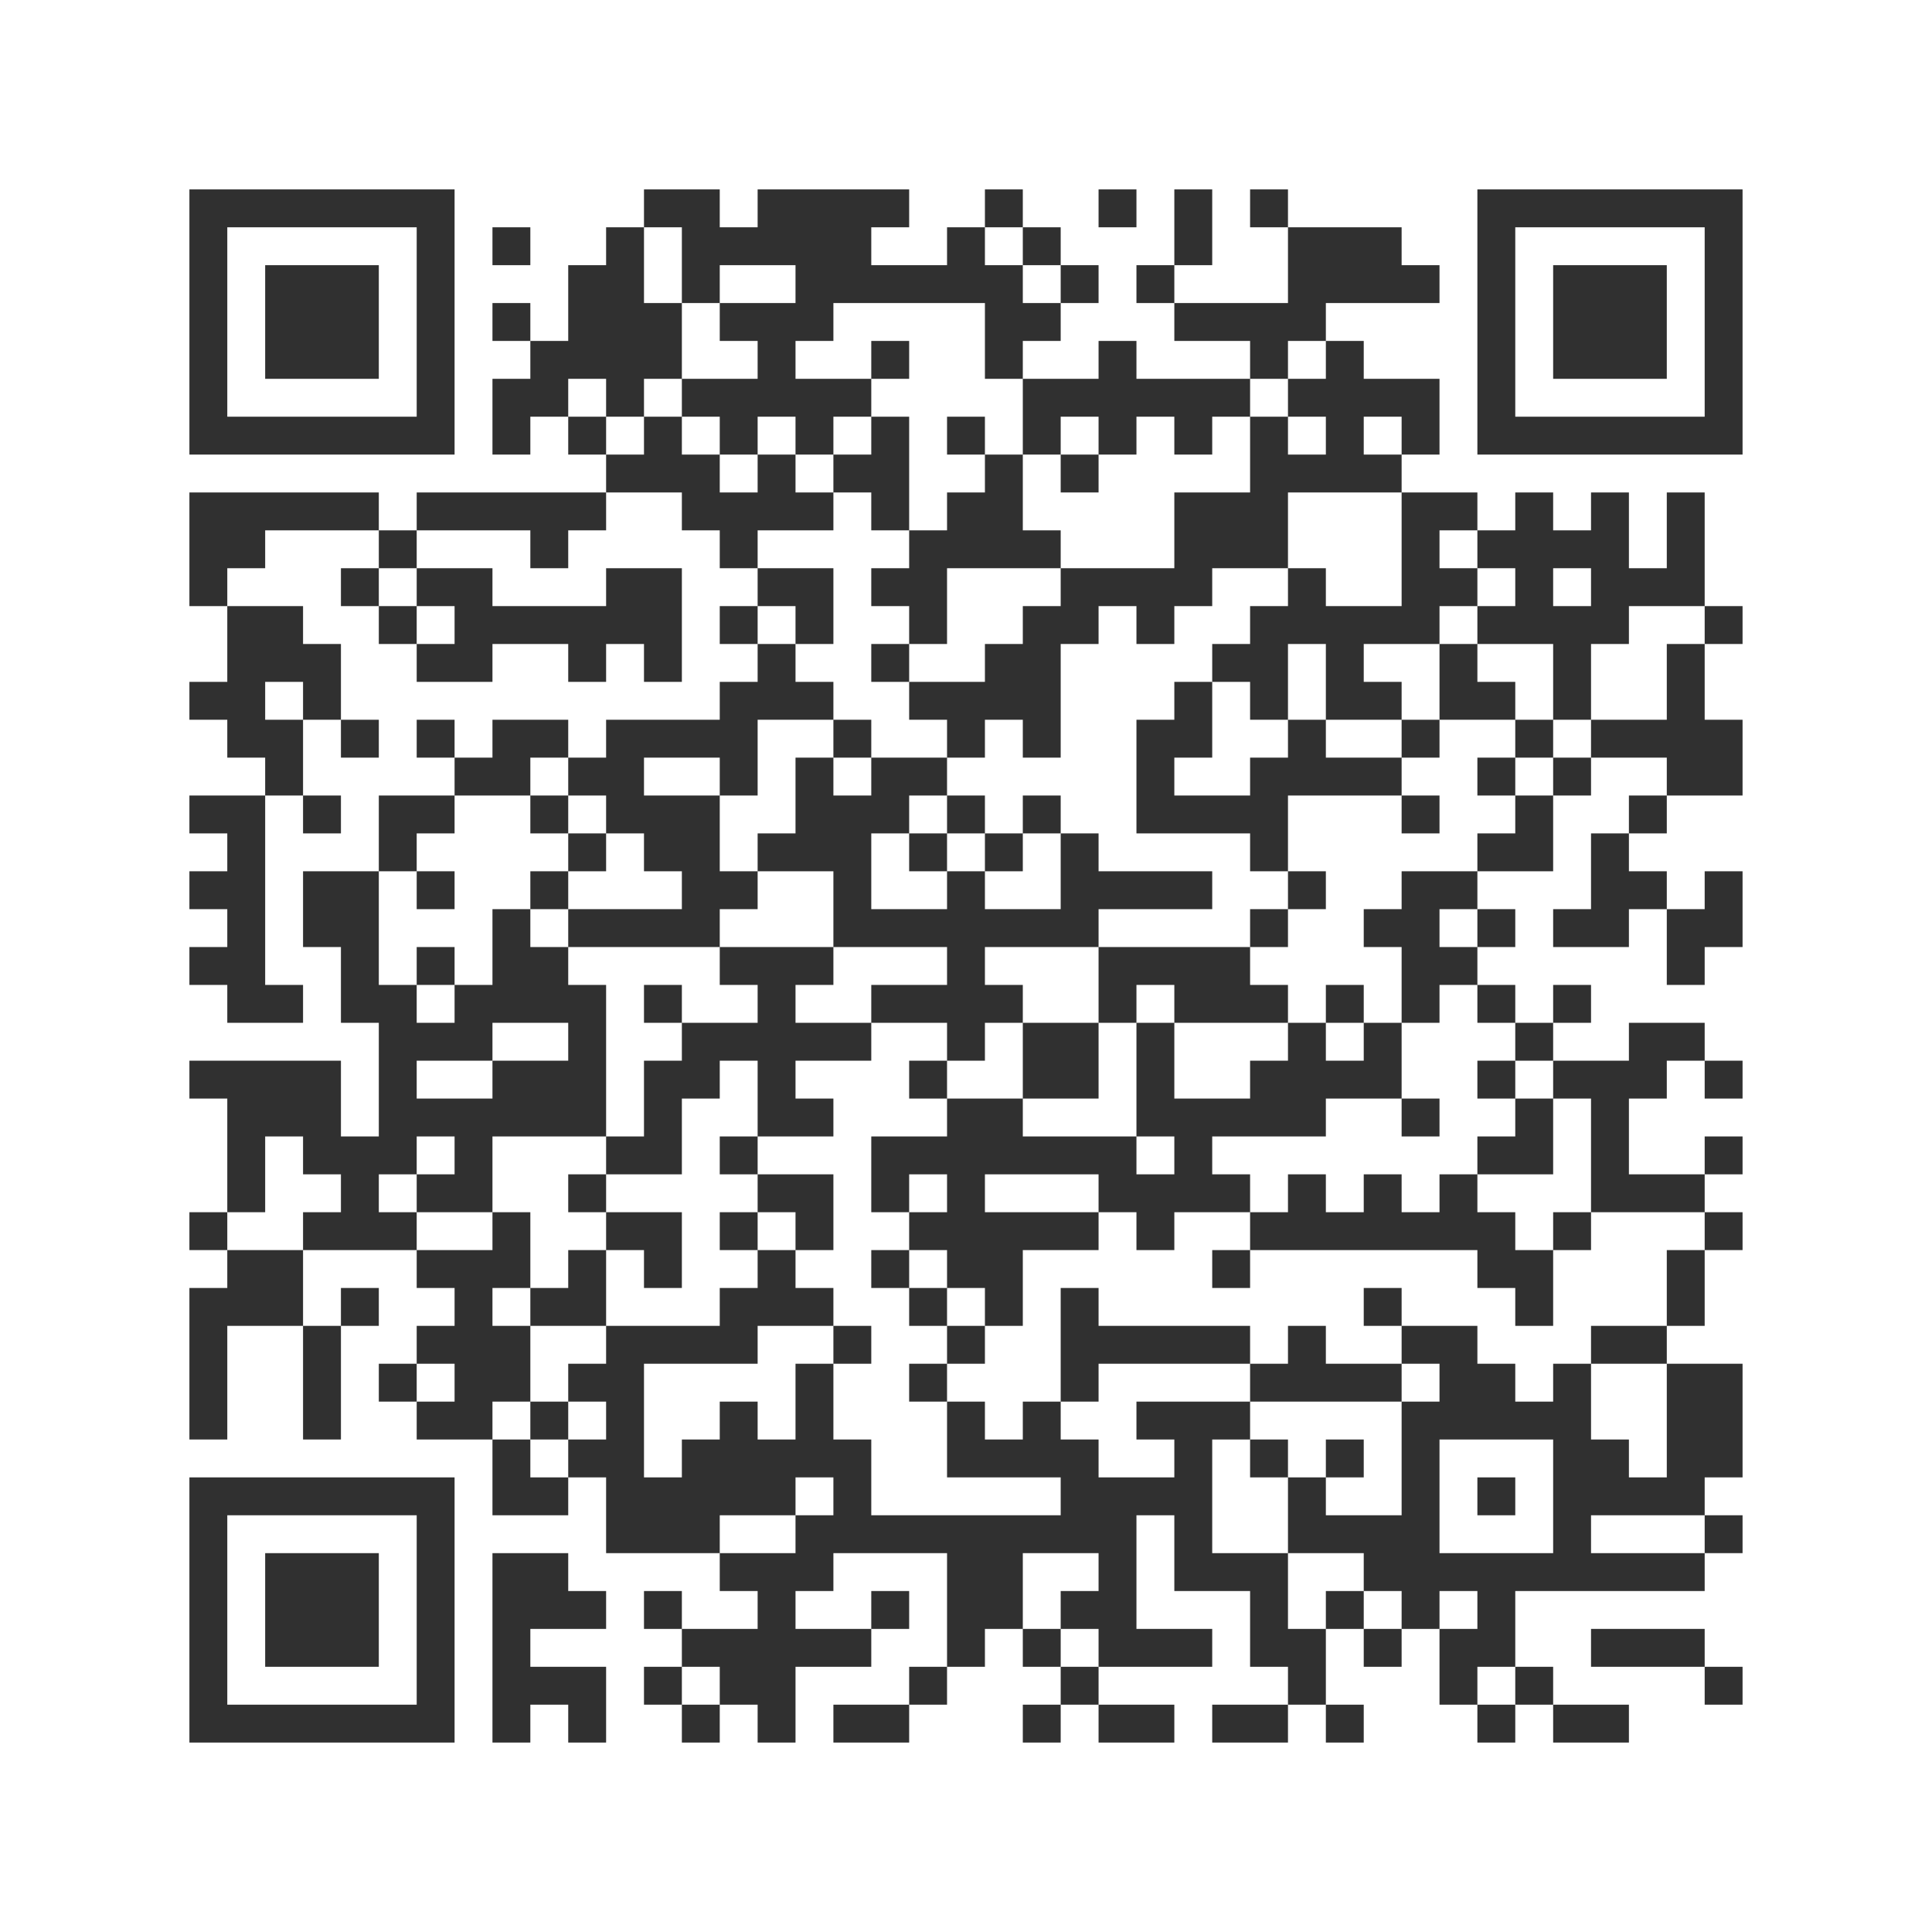
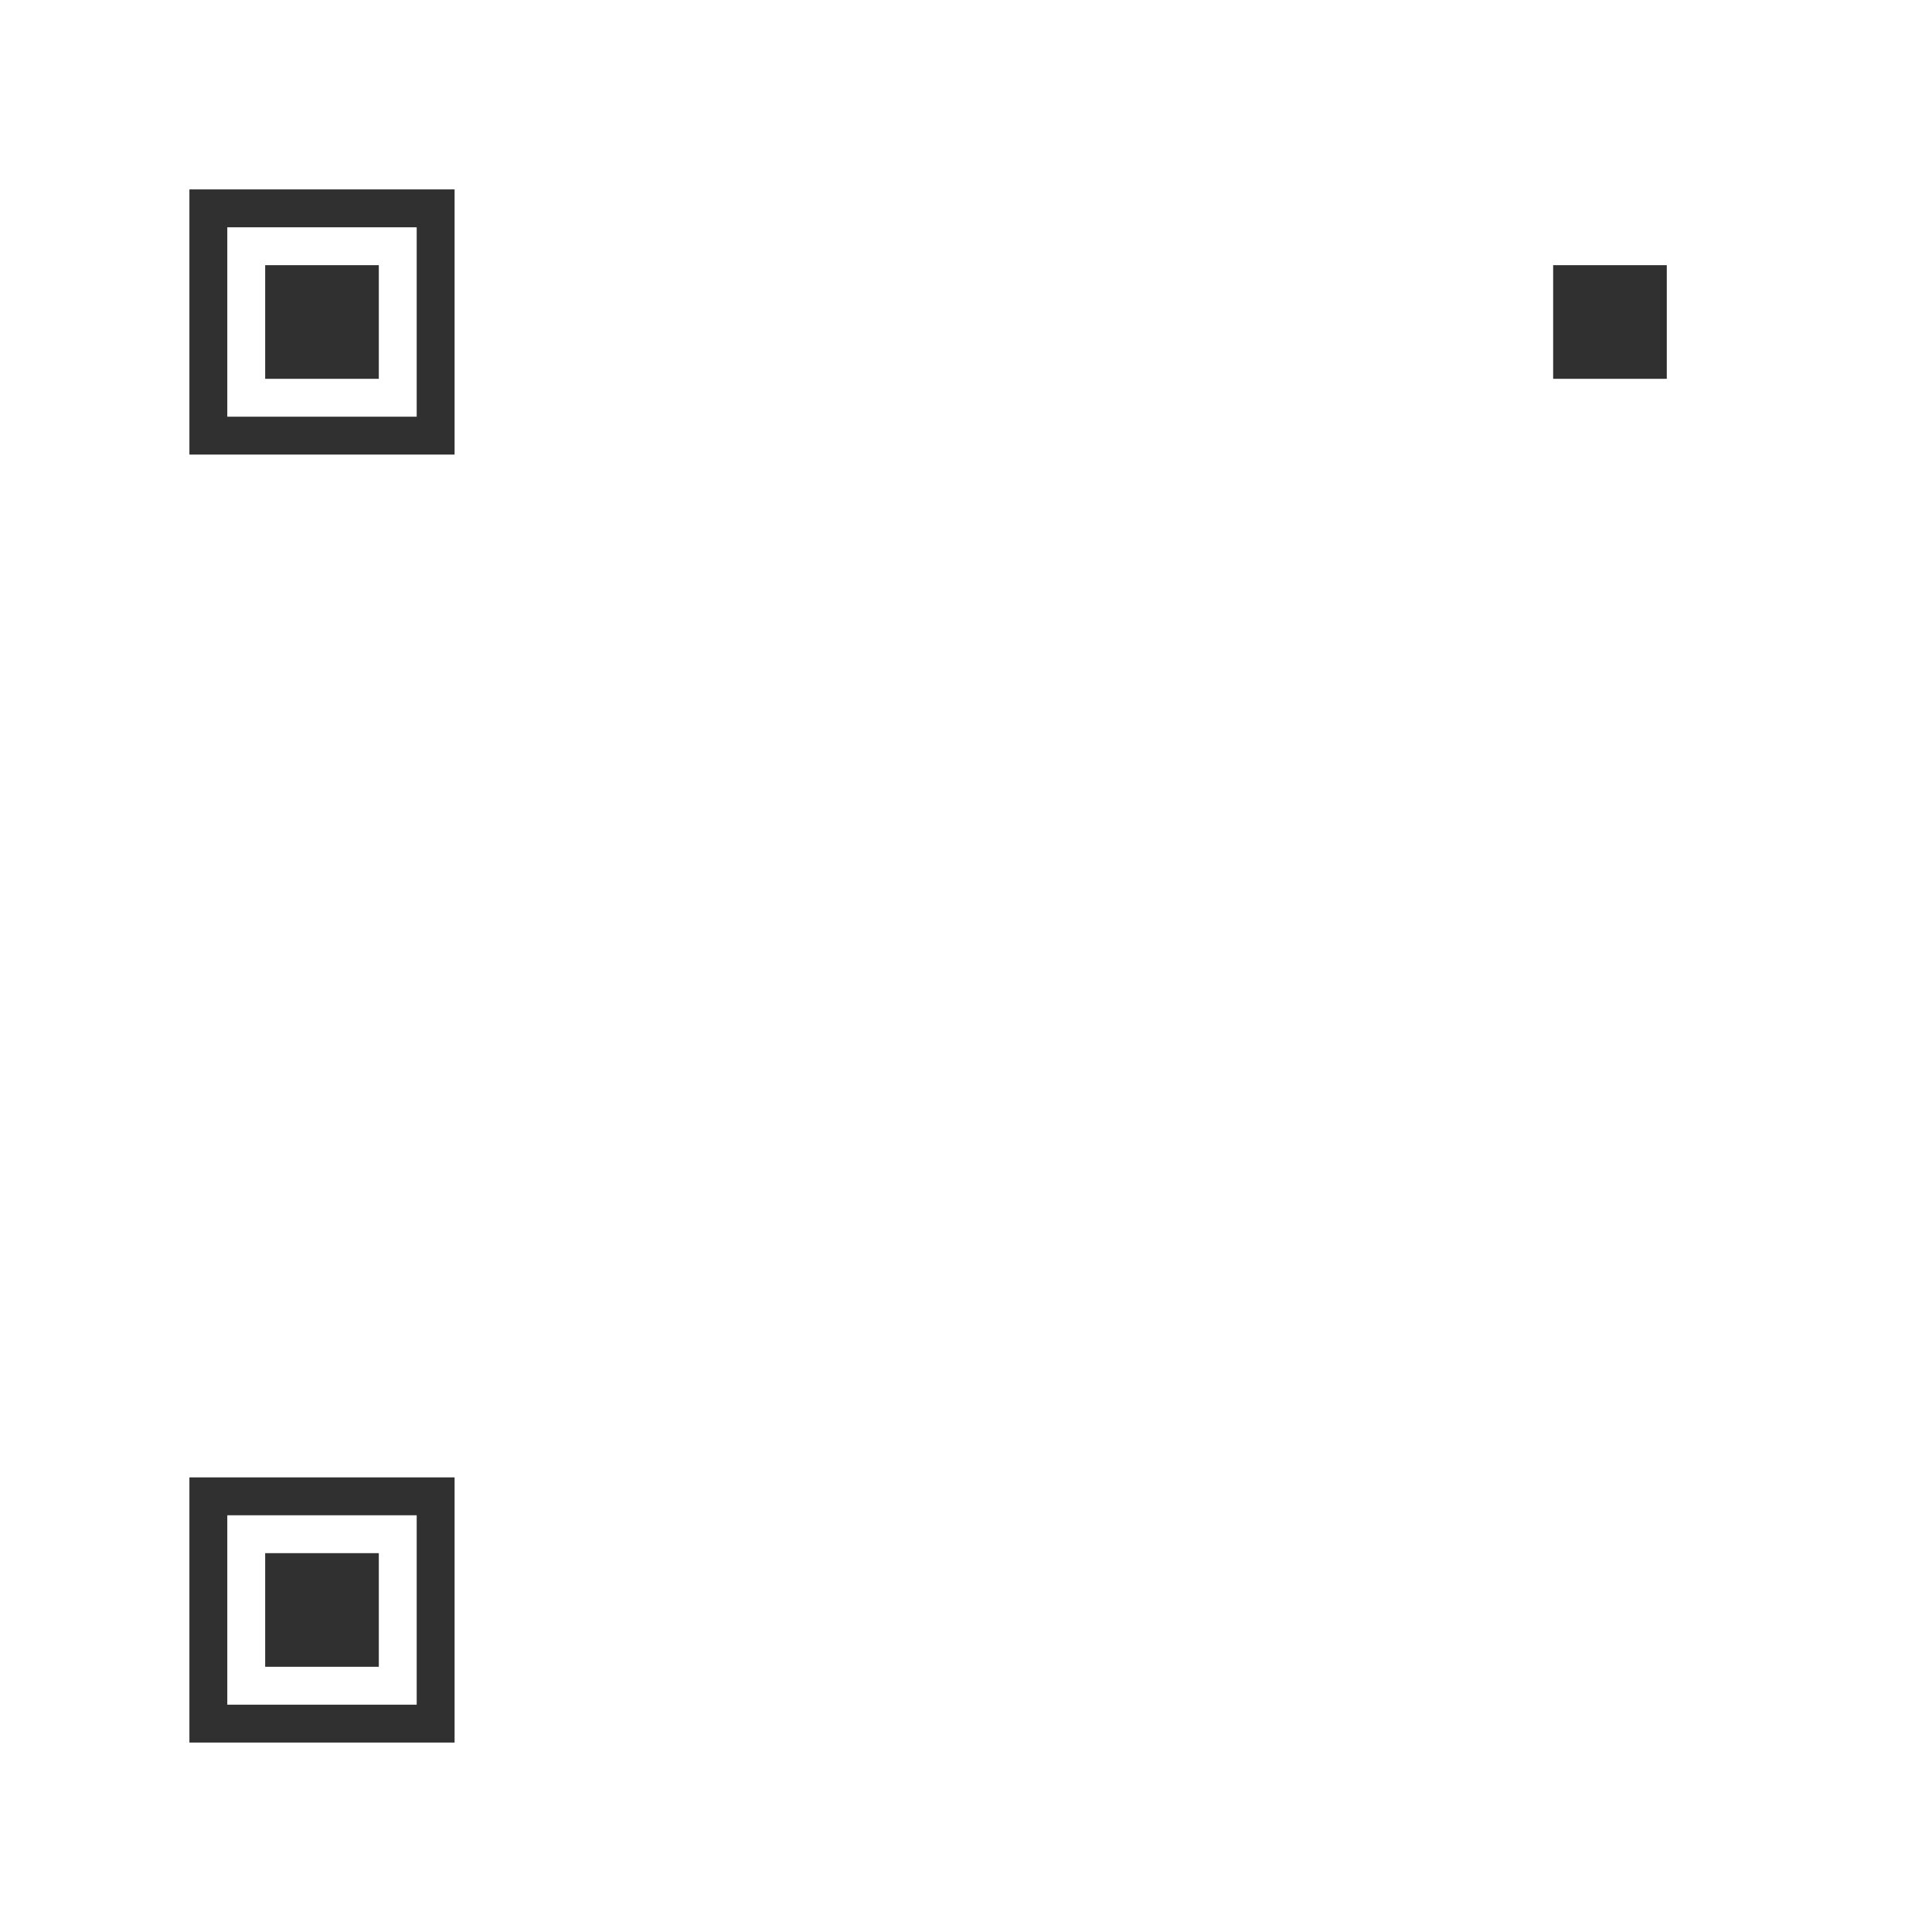
<svg xmlns="http://www.w3.org/2000/svg" version="1.1" width="400" height="400" viewBox="0 0 400 400">
  <rect x="0" y="0" width="400" height="400" fill="#ffffff" />
  <g transform="scale(7.843)">
    <g transform="translate(5,5)">
      <g>
        <g transform="translate(3.5,3.5)">
          <path fill-rule="evenodd" d="M-3.5 -3.5L-3.5 3.5L3.5 3.5L3.5 -3.5ZM-2.5 -2.5L-2.5 2.5L2.5 2.5L2.5 -2.5Z" fill="#303030" />
          <path fill-rule="evenodd" d="M-1.5 -1.5L-1.5 1.5L1.5 1.5L1.5 -1.5Z" fill="#303030" />
        </g>
      </g>
      <g>
        <g transform="translate(37.5,3.5)">
          <g transform="rotate(90)">
-             <path fill-rule="evenodd" d="M-3.5 -3.5L-3.5 3.5L3.5 3.5L3.5 -3.5ZM-2.5 -2.5L-2.5 2.5L2.5 2.5L2.5 -2.5Z" fill="#303030" />
            <path fill-rule="evenodd" d="M-1.5 -1.5L-1.5 1.5L1.5 1.5L1.5 -1.5Z" fill="#303030" />
          </g>
        </g>
      </g>
      <g>
        <g transform="translate(3.5,37.5)">
          <g transform="rotate(-90)">
-             <path fill-rule="evenodd" d="M-3.5 -3.5L-3.5 3.5L3.5 3.5L3.5 -3.5ZM-2.5 -2.5L-2.5 2.5L2.5 2.5L2.5 -2.5Z" fill="#303030" />
+             <path fill-rule="evenodd" d="M-3.5 -3.5L-3.5 3.5L3.5 3.5L3.5 -3.5M-2.5 -2.5L-2.5 2.5L2.5 2.5L2.5 -2.5Z" fill="#303030" />
            <path fill-rule="evenodd" d="M-1.5 -1.5L-1.5 1.5L1.5 1.5L1.5 -1.5Z" fill="#303030" />
          </g>
        </g>
      </g>
-       <path fill-rule="evenodd" d="M12 0L12 1L11 1L11 2L10 2L10 4L9 4L9 3L8 3L8 4L9 4L9 5L8 5L8 7L9 7L9 6L10 6L10 7L11 7L11 8L6 8L6 9L5 9L5 8L0 8L0 11L1 11L1 13L0 13L0 14L1 14L1 15L2 15L2 16L0 16L0 17L1 17L1 18L0 18L0 19L1 19L1 20L0 20L0 21L1 21L1 22L3 22L3 21L2 21L2 16L3 16L3 17L4 17L4 16L3 16L3 14L4 14L4 15L5 15L5 14L4 14L4 12L3 12L3 11L1 11L1 10L2 10L2 9L5 9L5 10L4 10L4 11L5 11L5 12L6 12L6 13L8 13L8 12L10 12L10 13L11 13L11 12L12 12L12 13L13 13L13 10L11 10L11 11L8 11L8 10L6 10L6 9L9 9L9 10L10 10L10 9L11 9L11 8L13 8L13 9L14 9L14 10L15 10L15 11L14 11L14 12L15 12L15 13L14 13L14 14L11 14L11 15L10 15L10 14L8 14L8 15L7 15L7 14L6 14L6 15L7 15L7 16L5 16L5 18L3 18L3 20L4 20L4 22L5 22L5 25L4 25L4 23L0 23L0 24L1 24L1 27L0 27L0 28L1 28L1 29L0 29L0 33L1 33L1 30L3 30L3 33L4 33L4 30L5 30L5 29L4 29L4 30L3 30L3 28L6 28L6 29L7 29L7 30L6 30L6 31L5 31L5 32L6 32L6 33L8 33L8 35L10 35L10 34L11 34L11 36L14 36L14 37L15 37L15 38L13 38L13 37L12 37L12 38L13 38L13 39L12 39L12 40L13 40L13 41L14 41L14 40L15 40L15 41L16 41L16 39L18 39L18 38L19 38L19 37L18 37L18 38L16 38L16 37L17 37L17 36L20 36L20 39L19 39L19 40L17 40L17 41L19 41L19 40L20 40L20 39L21 39L21 38L22 38L22 39L23 39L23 40L22 40L22 41L23 41L23 40L24 40L24 41L26 41L26 40L24 40L24 39L27 39L27 38L25 38L25 35L26 35L26 37L28 37L28 39L29 39L29 40L27 40L27 41L29 41L29 40L30 40L30 41L31 41L31 40L30 40L30 38L31 38L31 39L32 39L32 38L33 38L33 40L34 40L34 41L35 41L35 40L36 40L36 41L38 41L38 40L36 40L36 39L35 39L35 37L40 37L40 36L41 36L41 35L40 35L40 34L41 34L41 31L39 31L39 30L40 30L40 28L41 28L41 27L40 27L40 26L41 26L41 25L40 25L40 26L38 26L38 24L39 24L39 23L40 23L40 24L41 24L41 23L40 23L40 22L38 22L38 23L36 23L36 22L37 22L37 21L36 21L36 22L35 22L35 21L34 21L34 20L35 20L35 19L34 19L34 18L36 18L36 16L37 16L37 15L39 15L39 16L38 16L38 17L37 17L37 19L36 19L36 20L38 20L38 19L39 19L39 21L40 21L40 20L41 20L41 18L40 18L40 19L39 19L39 18L38 18L38 17L39 17L39 16L41 16L41 14L40 14L40 12L41 12L41 11L40 11L40 8L39 8L39 10L38 10L38 8L37 8L37 9L36 9L36 8L35 8L35 9L34 9L34 8L32 8L32 7L33 7L33 5L31 5L31 4L30 4L30 3L33 3L33 2L32 2L32 1L29 1L29 0L28 0L28 1L29 1L29 3L26 3L26 2L27 2L27 0L26 0L26 2L25 2L25 3L26 3L26 4L28 4L28 5L25 5L25 4L24 4L24 5L22 5L22 4L23 4L23 3L24 3L24 2L23 2L23 1L22 1L22 0L21 0L21 1L20 1L20 2L18 2L18 1L19 1L19 0L15 0L15 1L14 1L14 0ZM24 0L24 1L25 1L25 0ZM8 1L8 2L9 2L9 1ZM12 1L12 3L13 3L13 5L12 5L12 6L11 6L11 5L10 5L10 6L11 6L11 7L12 7L12 6L13 6L13 7L14 7L14 8L15 8L15 7L16 7L16 8L17 8L17 9L15 9L15 10L17 10L17 12L16 12L16 11L15 11L15 12L16 12L16 13L17 13L17 14L15 14L15 16L14 16L14 15L12 15L12 16L14 16L14 18L15 18L15 19L14 19L14 20L10 20L10 19L13 19L13 18L12 18L12 17L11 17L11 16L10 16L10 15L9 15L9 16L7 16L7 17L6 17L6 18L5 18L5 21L6 21L6 22L7 22L7 21L8 21L8 19L9 19L9 20L10 20L10 21L11 21L11 25L8 25L8 27L6 27L6 26L7 26L7 25L6 25L6 26L5 26L5 27L6 27L6 28L8 28L8 27L9 27L9 29L8 29L8 30L9 30L9 32L8 32L8 33L9 33L9 34L10 34L10 33L11 33L11 32L10 32L10 31L11 31L11 30L14 30L14 29L15 29L15 28L16 28L16 29L17 29L17 30L15 30L15 31L12 31L12 34L13 34L13 33L14 33L14 32L15 32L15 33L16 33L16 31L17 31L17 33L18 33L18 35L23 35L23 34L20 34L20 32L21 32L21 33L22 33L22 32L23 32L23 33L24 33L24 34L26 34L26 33L25 33L25 32L28 32L28 33L27 33L27 36L29 36L29 38L30 38L30 37L31 37L31 38L32 38L32 37L31 37L31 36L29 36L29 34L30 34L30 35L32 35L32 32L33 32L33 31L32 31L32 30L34 30L34 31L35 31L35 32L36 32L36 31L37 31L37 33L38 33L38 34L39 34L39 31L37 31L37 30L39 30L39 28L40 28L40 27L37 27L37 24L36 24L36 23L35 23L35 22L34 22L34 21L33 21L33 22L32 22L32 20L31 20L31 19L32 19L32 18L34 18L34 17L35 17L35 16L36 16L36 15L37 15L37 14L39 14L39 12L40 12L40 11L38 11L38 12L37 12L37 14L36 14L36 12L34 12L34 11L35 11L35 10L34 10L34 9L33 9L33 10L34 10L34 11L33 11L33 12L31 12L31 13L32 13L32 14L30 14L30 12L29 12L29 14L28 14L28 13L27 13L27 12L28 12L28 11L29 11L29 10L30 10L30 11L32 11L32 8L29 8L29 10L27 10L27 11L26 11L26 12L25 12L25 11L24 11L24 12L23 12L23 15L22 15L22 14L21 14L21 15L20 15L20 14L19 14L19 13L21 13L21 12L22 12L22 11L23 11L23 10L26 10L26 8L28 8L28 6L29 6L29 7L30 7L30 6L29 6L29 5L30 5L30 4L29 4L29 5L28 5L28 6L27 6L27 7L26 7L26 6L25 6L25 7L24 7L24 6L23 6L23 7L22 7L22 5L21 5L21 3L17 3L17 4L16 4L16 5L18 5L18 6L17 6L17 7L16 7L16 6L15 6L15 7L14 7L14 6L13 6L13 5L15 5L15 4L14 4L14 3L16 3L16 2L14 2L14 3L13 3L13 1ZM21 1L21 2L22 2L22 3L23 3L23 2L22 2L22 1ZM18 4L18 5L19 5L19 4ZM18 6L18 7L17 7L17 8L18 8L18 9L19 9L19 10L18 10L18 11L19 11L19 12L18 12L18 13L19 13L19 12L20 12L20 10L23 10L23 9L22 9L22 7L21 7L21 6L20 6L20 7L21 7L21 8L20 8L20 9L19 9L19 6ZM31 6L31 7L32 7L32 6ZM23 7L23 8L24 8L24 7ZM5 10L5 11L6 11L6 12L7 12L7 11L6 11L6 10ZM36 10L36 11L37 11L37 10ZM33 12L33 14L32 14L32 15L30 15L30 14L29 14L29 15L28 15L28 16L26 16L26 15L27 15L27 13L26 13L26 14L25 14L25 17L28 17L28 18L29 18L29 19L28 19L28 20L24 20L24 19L27 19L27 18L24 18L24 17L23 17L23 16L22 16L22 17L21 17L21 16L20 16L20 15L18 15L18 14L17 14L17 15L16 15L16 17L15 17L15 18L17 18L17 20L14 20L14 21L15 21L15 22L13 22L13 21L12 21L12 22L13 22L13 23L12 23L12 25L11 25L11 26L10 26L10 27L11 27L11 28L10 28L10 29L9 29L9 30L11 30L11 28L12 28L12 29L13 29L13 27L11 27L11 26L13 26L13 24L14 24L14 23L15 23L15 25L14 25L14 26L15 26L15 27L14 27L14 28L15 28L15 27L16 27L16 28L17 28L17 26L15 26L15 25L17 25L17 24L16 24L16 23L18 23L18 22L20 22L20 23L19 23L19 24L20 24L20 25L18 25L18 27L19 27L19 28L18 28L18 29L19 29L19 30L20 30L20 31L19 31L19 32L20 32L20 31L21 31L21 30L22 30L22 28L24 28L24 27L25 27L25 28L26 28L26 27L28 27L28 28L27 28L27 29L28 29L28 28L34 28L34 29L35 29L35 30L36 30L36 28L37 28L37 27L36 27L36 28L35 28L35 27L34 27L34 26L36 26L36 24L35 24L35 23L34 23L34 24L35 24L35 25L34 25L34 26L33 26L33 27L32 27L32 26L31 26L31 27L30 27L30 26L29 26L29 27L28 27L28 26L27 26L27 25L30 25L30 24L32 24L32 25L33 25L33 24L32 24L32 22L31 22L31 21L30 21L30 22L29 22L29 21L28 21L28 20L29 20L29 19L30 19L30 18L29 18L29 16L32 16L32 17L33 17L33 16L32 16L32 15L33 15L33 14L35 14L35 15L34 15L34 16L35 16L35 15L36 15L36 14L35 14L35 13L34 13L34 12ZM2 13L2 14L3 14L3 13ZM17 15L17 16L18 16L18 15ZM9 16L9 17L10 17L10 18L9 18L9 19L10 19L10 18L11 18L11 17L10 17L10 16ZM19 16L19 17L18 17L18 19L20 19L20 18L21 18L21 19L23 19L23 17L22 17L22 18L21 18L21 17L20 17L20 16ZM19 17L19 18L20 18L20 17ZM6 18L6 19L7 19L7 18ZM33 19L33 20L34 20L34 19ZM6 20L6 21L7 21L7 20ZM17 20L17 21L16 21L16 22L18 22L18 21L20 21L20 20ZM21 20L21 21L22 21L22 22L21 22L21 23L20 23L20 24L22 24L22 25L25 25L25 26L26 26L26 25L25 25L25 22L26 22L26 24L28 24L28 23L29 23L29 22L26 22L26 21L25 21L25 22L24 22L24 20ZM8 22L8 23L6 23L6 24L8 24L8 23L10 23L10 22ZM22 22L22 24L24 24L24 22ZM30 22L30 23L31 23L31 22ZM2 25L2 27L1 27L1 28L3 28L3 27L4 27L4 26L3 26L3 25ZM19 26L19 27L20 27L20 26ZM21 26L21 27L24 27L24 26ZM19 28L19 29L20 29L20 30L21 30L21 29L20 29L20 28ZM23 29L23 32L24 32L24 31L28 31L28 32L32 32L32 31L30 31L30 30L29 30L29 31L28 31L28 30L24 30L24 29ZM31 29L31 30L32 30L32 29ZM17 30L17 31L18 31L18 30ZM6 31L6 32L7 32L7 31ZM9 32L9 33L10 33L10 32ZM28 33L28 34L29 34L29 33ZM30 33L30 34L31 34L31 33ZM33 33L33 36L36 36L36 33ZM16 34L16 35L14 35L14 36L16 36L16 35L17 35L17 34ZM34 34L34 35L35 35L35 34ZM37 35L37 36L40 36L40 35ZM8 36L8 41L9 41L9 40L10 40L10 41L11 41L11 39L9 39L9 38L11 38L11 37L10 37L10 36ZM22 36L22 38L23 38L23 39L24 39L24 38L23 38L23 37L24 37L24 36ZM33 37L33 38L34 38L34 37ZM37 38L37 39L40 39L40 40L41 40L41 39L40 39L40 38ZM13 39L13 40L14 40L14 39ZM34 39L34 40L35 40L35 39Z" fill="#303030" />
    </g>
  </g>
</svg>